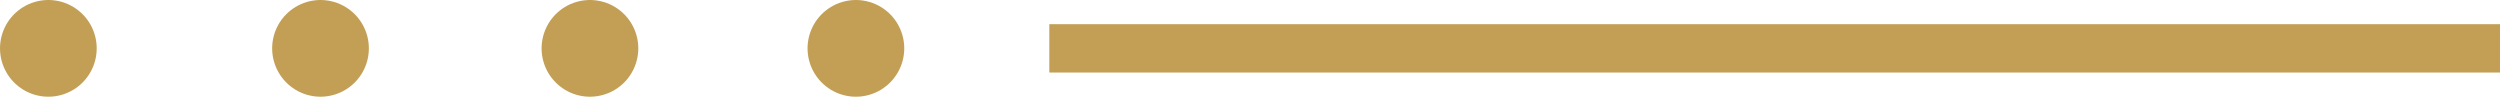
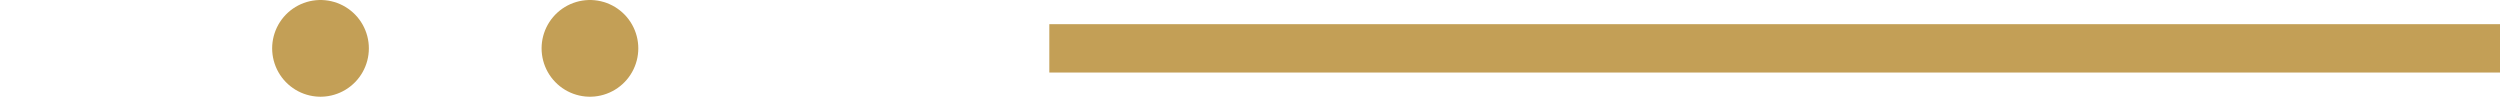
<svg xmlns="http://www.w3.org/2000/svg" version="1.1" id="Layer_1" x="0px" y="0px" viewBox="0 0 51.7 2" style="enable-background:new 0 0 51.7 2;" xml:space="preserve">
  <style type="text/css">
	.st0{fill:none;stroke:#C39F56;}
	.st1{fill:none;stroke:#C39F56;stroke-width:2;stroke-linecap:round;stroke-linejoin:round;stroke-dasharray:0,5.572;}
	.st2{fill:none;stroke:#C39F56;stroke-width:2;stroke-linecap:round;stroke-linejoin:round;}
</style>
  <line class="st0" x1="51.7" y1="1" x2="21.7" y2="1" />
  <line class="st1" x1="12.2" y1="1" x2="3.8" y2="1" />
-   <path class="st2" d="M1,1L1,1 M17.7,1L17.7,1" />
</svg>